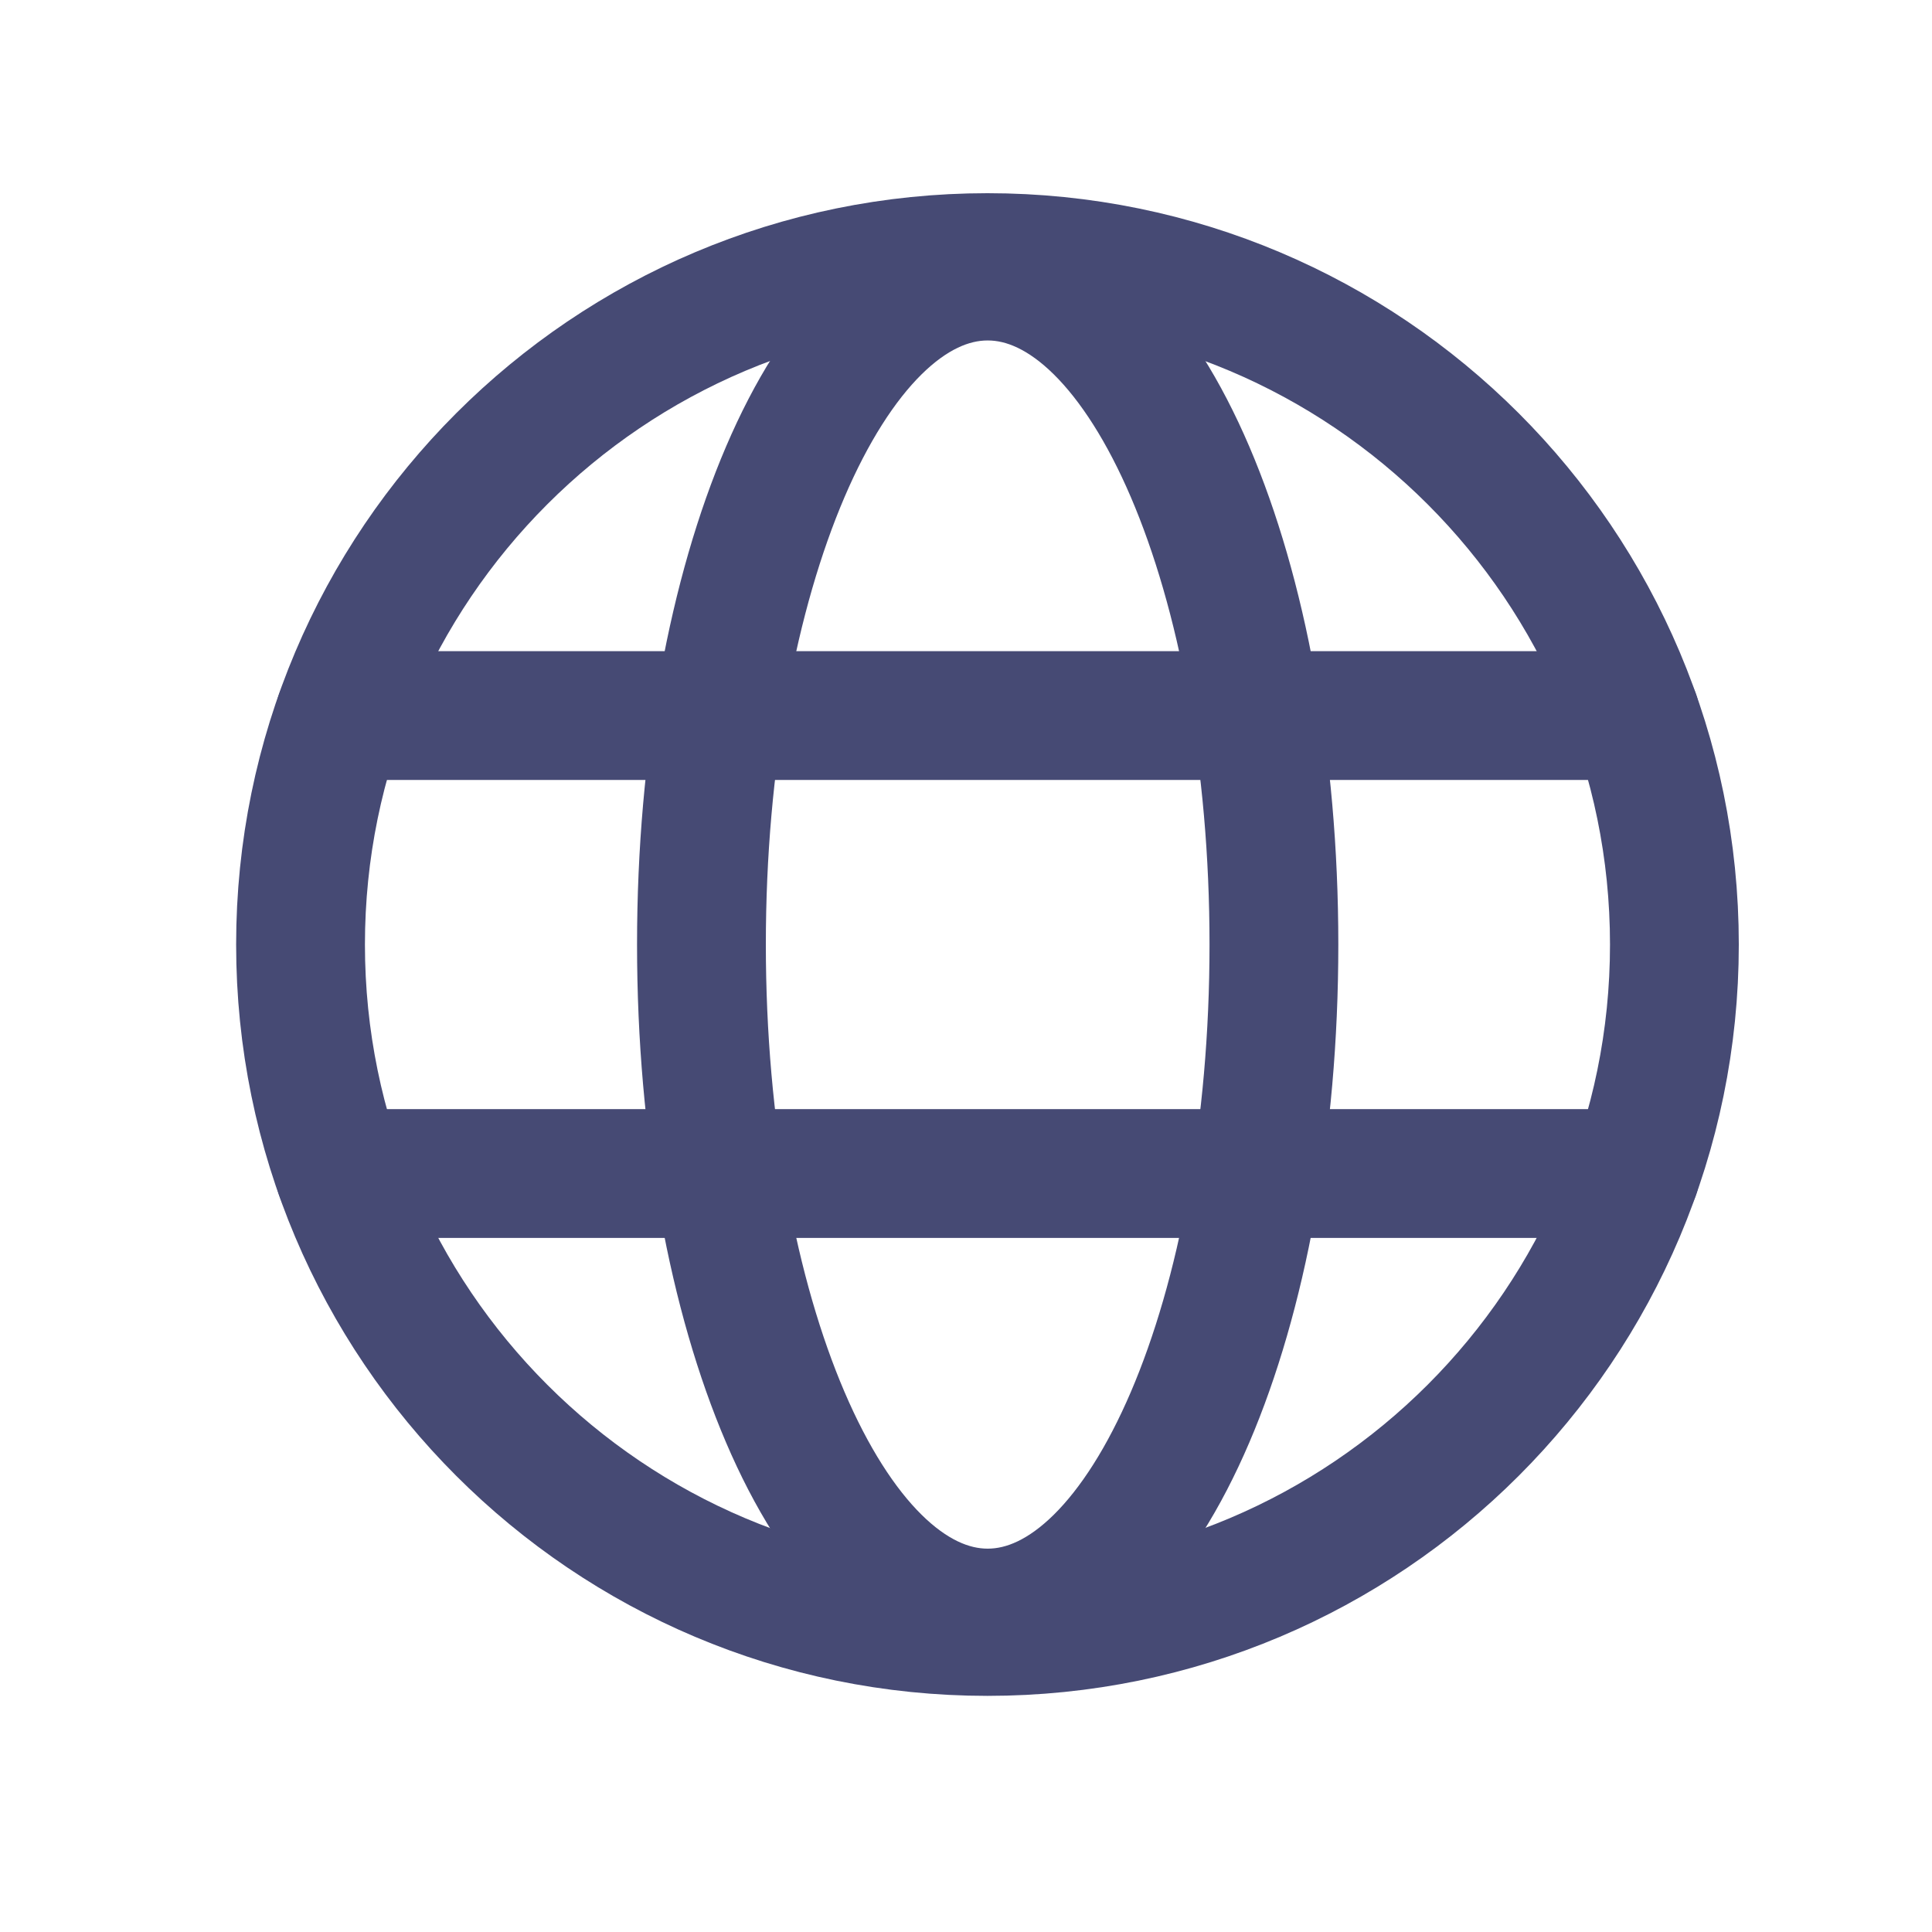
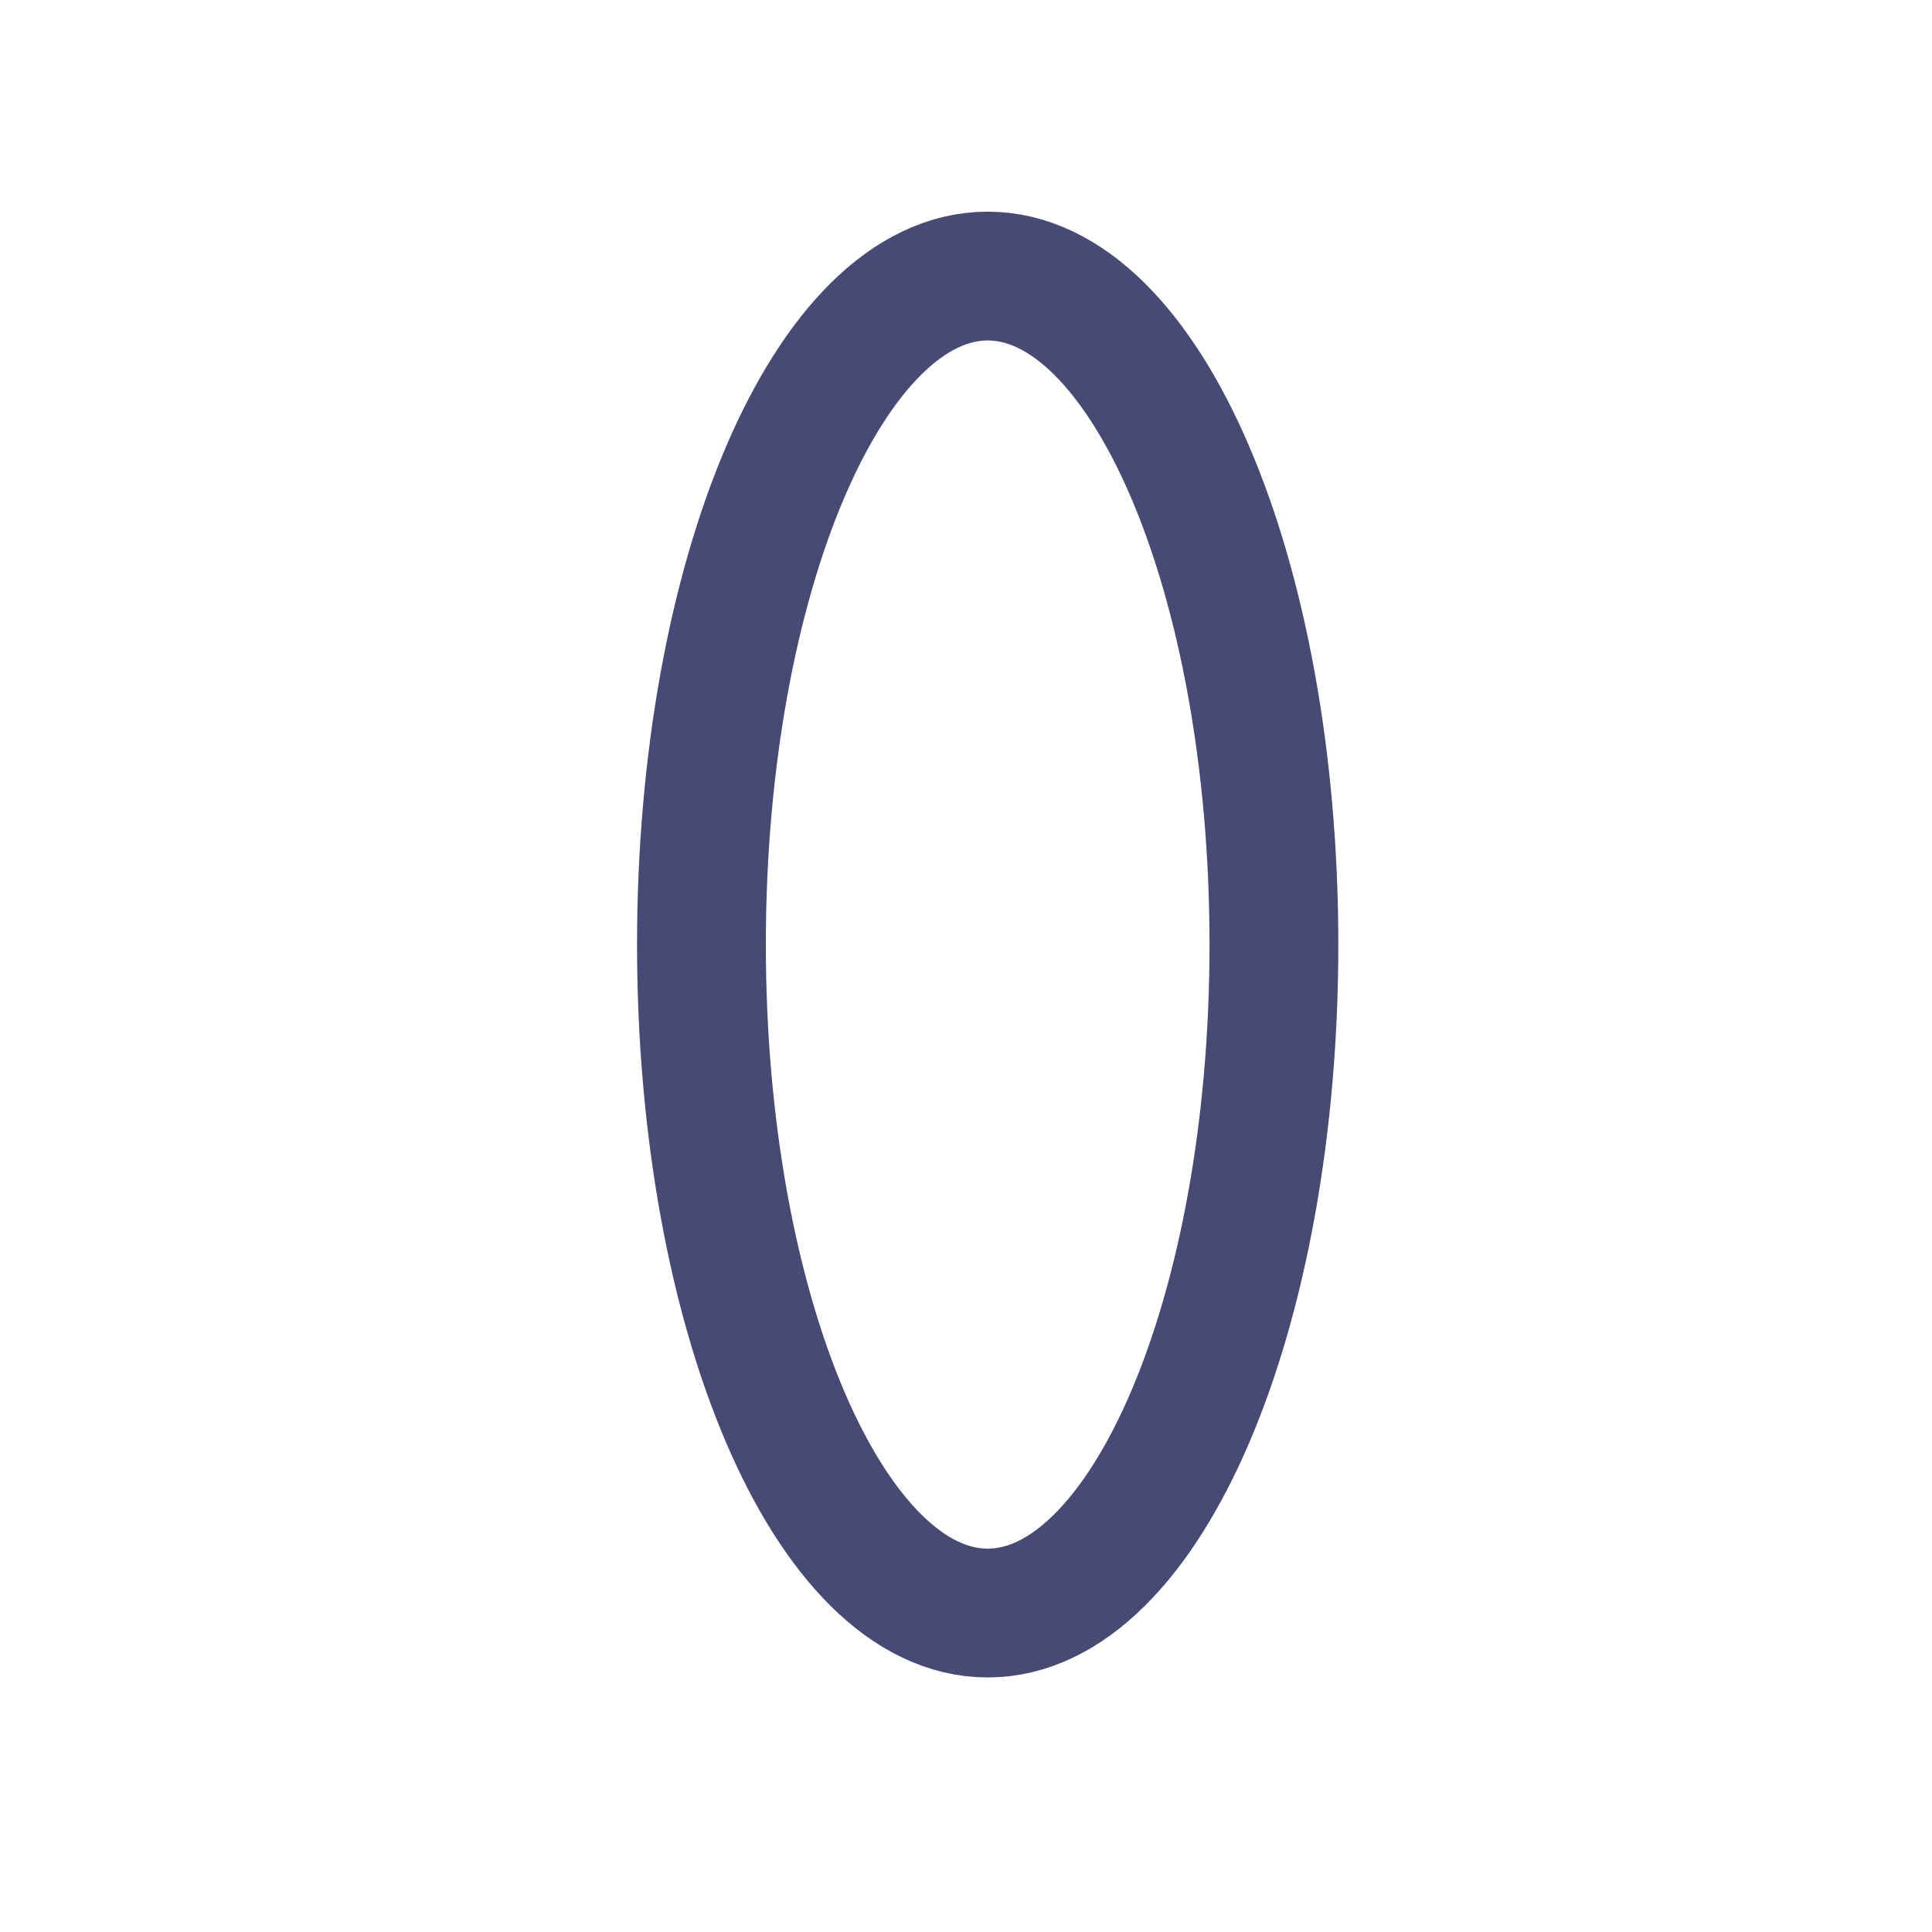
<svg xmlns="http://www.w3.org/2000/svg" width="45" height="45" viewBox="0 0 45 45" fill="none">
-   <path d="M23 38C31.837 38 39 30.837 39 22C39 13.163 31.837 6 23 6C14.163 6 7 13.163 7 22C7 30.837 14.163 38 23 38Z" stroke="#464A74" stroke-width="3" stroke-miterlimit="10" />
-   <path d="M7.913 16.667H38.09" stroke="#464A74" stroke-width="3" stroke-linecap="round" stroke-linejoin="round" />
-   <path d="M7.913 27.334H38.09" stroke="#464A74" stroke-width="3" stroke-linecap="round" stroke-linejoin="round" />
  <path d="M23.005 37.571C26.687 37.571 29.672 30.599 29.672 22C29.672 13.401 26.687 6.43 23.005 6.43C19.323 6.43 16.338 13.401 16.338 22C16.338 30.599 19.323 37.571 23.005 37.571Z" stroke="#464A74" stroke-width="3" stroke-miterlimit="10" />
</svg>